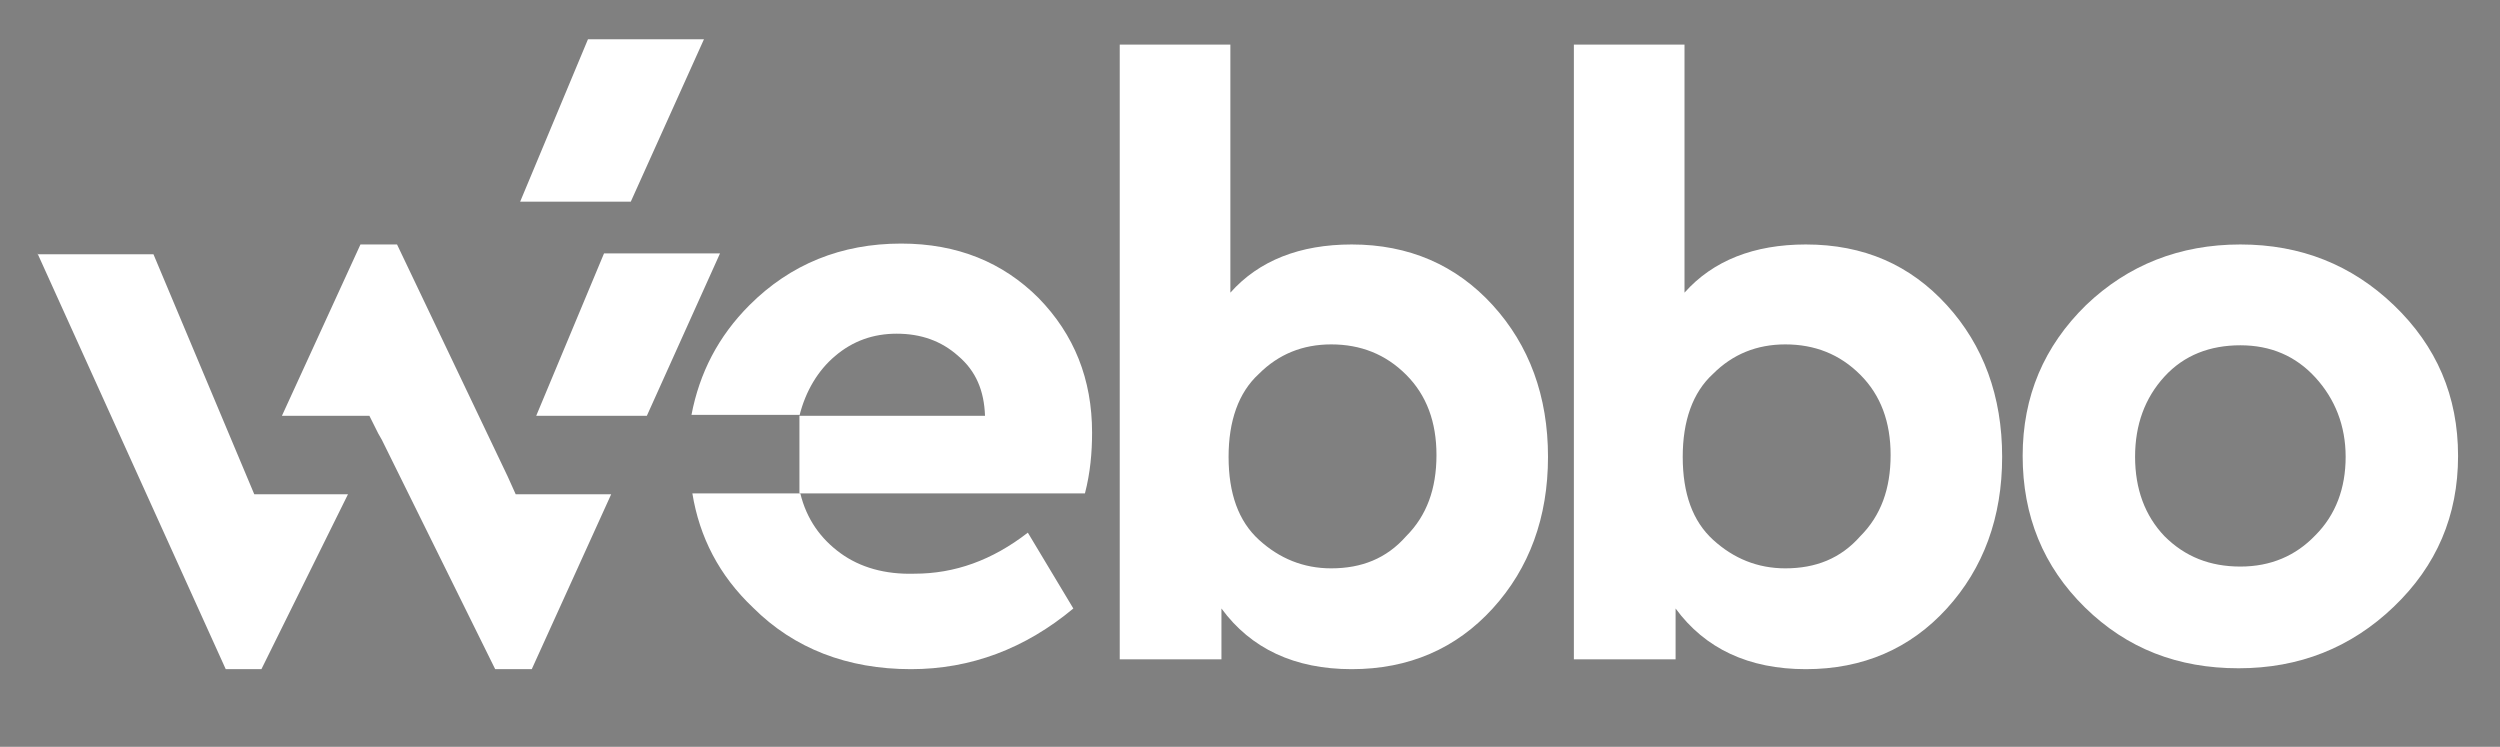
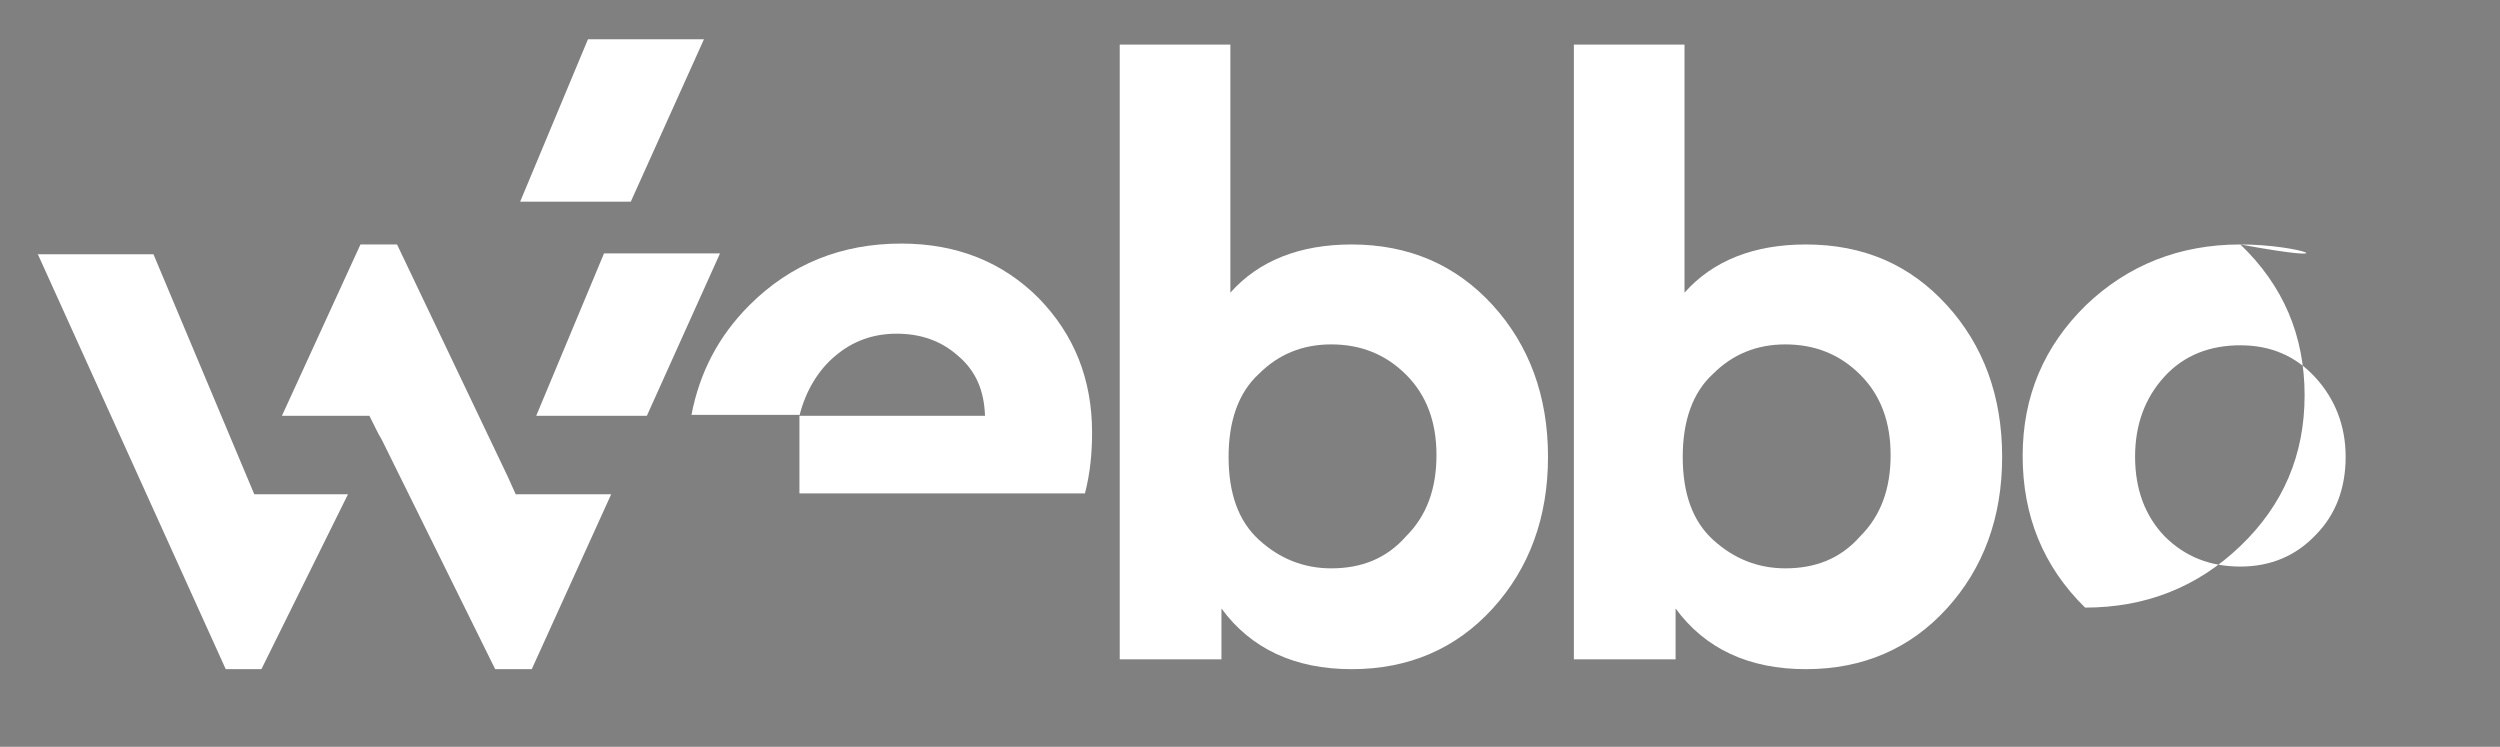
<svg xmlns="http://www.w3.org/2000/svg" version="1.1" id="Layer_1" x="0px" y="0px" width="280.2px" height="83.7px" viewBox="0 0 280.2 83.7" style="enable-background:new 0 0 280.2 83.7;" xml:space="preserve">
  <rect x="0" y="0" width="280.2" height="83.7" fill="#808080" stroke="none" />
  <style type="text/css">
	.st0{fill:#FFFFFF;}
	.st1{fill-rule:evenodd;clip-rule:evenodd;fill:#FFFFFF;}
	.st2{fill:#FFFFFF;stroke:#000000;stroke-miterlimit:10;}
</style>
  <g>
    <path class="st0" d="M149.2,63.7c-3.1,0-5.8-1.1-8.1-3.2c-2.3-2.1-3.4-5.2-3.4-9.3c0-4,1.1-7.2,3.4-9.3c2.2-2.2,4.9-3.3,8.1-3.3   c3.3,0,6.1,1.1,8.4,3.4c2.3,2.3,3.4,5.3,3.4,9c0,3.8-1.1,6.8-3.4,9.1C155.4,62.6,152.6,63.7,149.2,63.7 M151.5,27.4   c-5.8,0-10.4,1.8-13.6,5.4V5h-12.4v68.9h11.4v-5.7c3.3,4.5,8.2,6.8,14.6,6.8s11.7-2.3,15.8-6.8c4.1-4.5,6.2-10.2,6.2-17   s-2.1-12.5-6.2-17C163.2,29.7,157.9,27.4,151.5,27.4z" />
    <path class="st0" d="M200.1,63.7c-3.1,0-5.8-1.1-8.1-3.2c-2.3-2.1-3.4-5.2-3.4-9.3c0-4,1.1-7.2,3.4-9.3c2.2-2.2,4.9-3.3,8.1-3.3   c3.3,0,6.1,1.1,8.4,3.4c2.3,2.3,3.4,5.3,3.4,9c0,3.8-1.1,6.8-3.4,9.1C206.3,62.6,203.5,63.7,200.1,63.7 M202.4,27.4   c-5.8,0-10.4,1.8-13.6,5.4V5h-12.4v68.9h11.4v-5.7c3.3,4.5,8.2,6.8,14.6,6.8c6.4,0,11.7-2.3,15.8-6.8c4.1-4.5,6.2-10.2,6.2-17   s-2.1-12.5-6.2-17C214.1,29.7,208.9,27.4,202.4,27.4z" />
-     <path class="st0" d="M251.1,38.7c3.4,0,6.2,1.2,8.4,3.6c2.2,2.4,3.4,5.4,3.4,8.9s-1.1,6.5-3.4,8.8c-2.2,2.3-5,3.5-8.4,3.5   c-3.4,0-6.2-1.1-8.5-3.4c-2.2-2.3-3.3-5.3-3.3-8.9s1.1-6.6,3.3-9S247.7,38.7,251.1,38.7 M251.1,27.4c-6.8,0-12.6,2.3-17.3,6.8   c-4.7,4.6-7.1,10.2-7.1,16.9c0,6.7,2.3,12.4,7,17c4.7,4.6,10.4,6.8,17.2,6.8c6.8,0,12.6-2.3,17.4-6.9c4.8-4.6,7.2-10.2,7.2-16.9   c0-6.7-2.4-12.3-7.2-16.9C263.6,29.7,257.9,27.4,251.1,27.4z" />
+     <path class="st0" d="M251.1,38.7c3.4,0,6.2,1.2,8.4,3.6c2.2,2.4,3.4,5.4,3.4,8.9s-1.1,6.5-3.4,8.8c-2.2,2.3-5,3.5-8.4,3.5   c-3.4,0-6.2-1.1-8.5-3.4c-2.2-2.3-3.3-5.3-3.3-8.9s1.1-6.6,3.3-9S247.7,38.7,251.1,38.7 M251.1,27.4c-6.8,0-12.6,2.3-17.3,6.8   c-4.7,4.6-7.1,10.2-7.1,16.9c0,6.7,2.3,12.4,7,17c6.8,0,12.6-2.3,17.4-6.9c4.8-4.6,7.2-10.2,7.2-16.9   c0-6.7-2.4-12.3-7.2-16.9C263.6,29.7,257.9,27.4,251.1,27.4z" />
    <polygon class="st1" points="65.9,4.4 58.3,22.6 70.7,22.6 78.9,4.4  " />
    <path class="st1" d="M110.4,46.6H89.6c0.7-2.8,2.1-5.1,4-6.7c2-1.7,4.3-2.5,6.9-2.5c2.7,0,5,0.8,6.9,2.5   C109.4,41.6,110.3,43.8,110.4,46.6 M89.6,46.6v8.7h32c0.6-2.3,0.8-4.6,0.8-6.8c0-6-2-11-6-15.1c-4-4-9.1-6.1-15.4-6.1   c-6.7,0-12.4,2.3-17,6.9c-3.5,3.5-5.6,7.6-6.5,12.3H89.6z" />
-     <path class="st1" d="M94.2,62c-2.2-1.6-3.8-3.8-4.5-6.7H77.6c0.8,4.9,3,9.2,6.8,12.8C89,72.7,95,75,102.1,75   c6.7,0,12.8-2.3,18.2-6.8l-5.1-8.5c-4,3.1-8.2,4.6-12.7,4.6C99.2,64.4,96.4,63.6,94.2,62" />
    <path class="st1" d="M4.2,28.4L25.3,75h4L39,55.4H28.5c-3.8-9-7.5-17.9-11.3-26.9H4.2z" />
    <polygon class="st1" points="31.6,46.6 41.4,46.6 42.4,48.6 42.8,49.3 55.5,75 59.6,75 68.5,55.4 57.8,55.4 56.9,53.4 44.5,27.4    40.4,27.4  " />
    <polygon class="st1" points="67.7,28.4 60.1,46.6 72.5,46.6 80.7,28.4  " />
  </g>
  <path class="st2" d="M60.1-60.3" />
</svg>